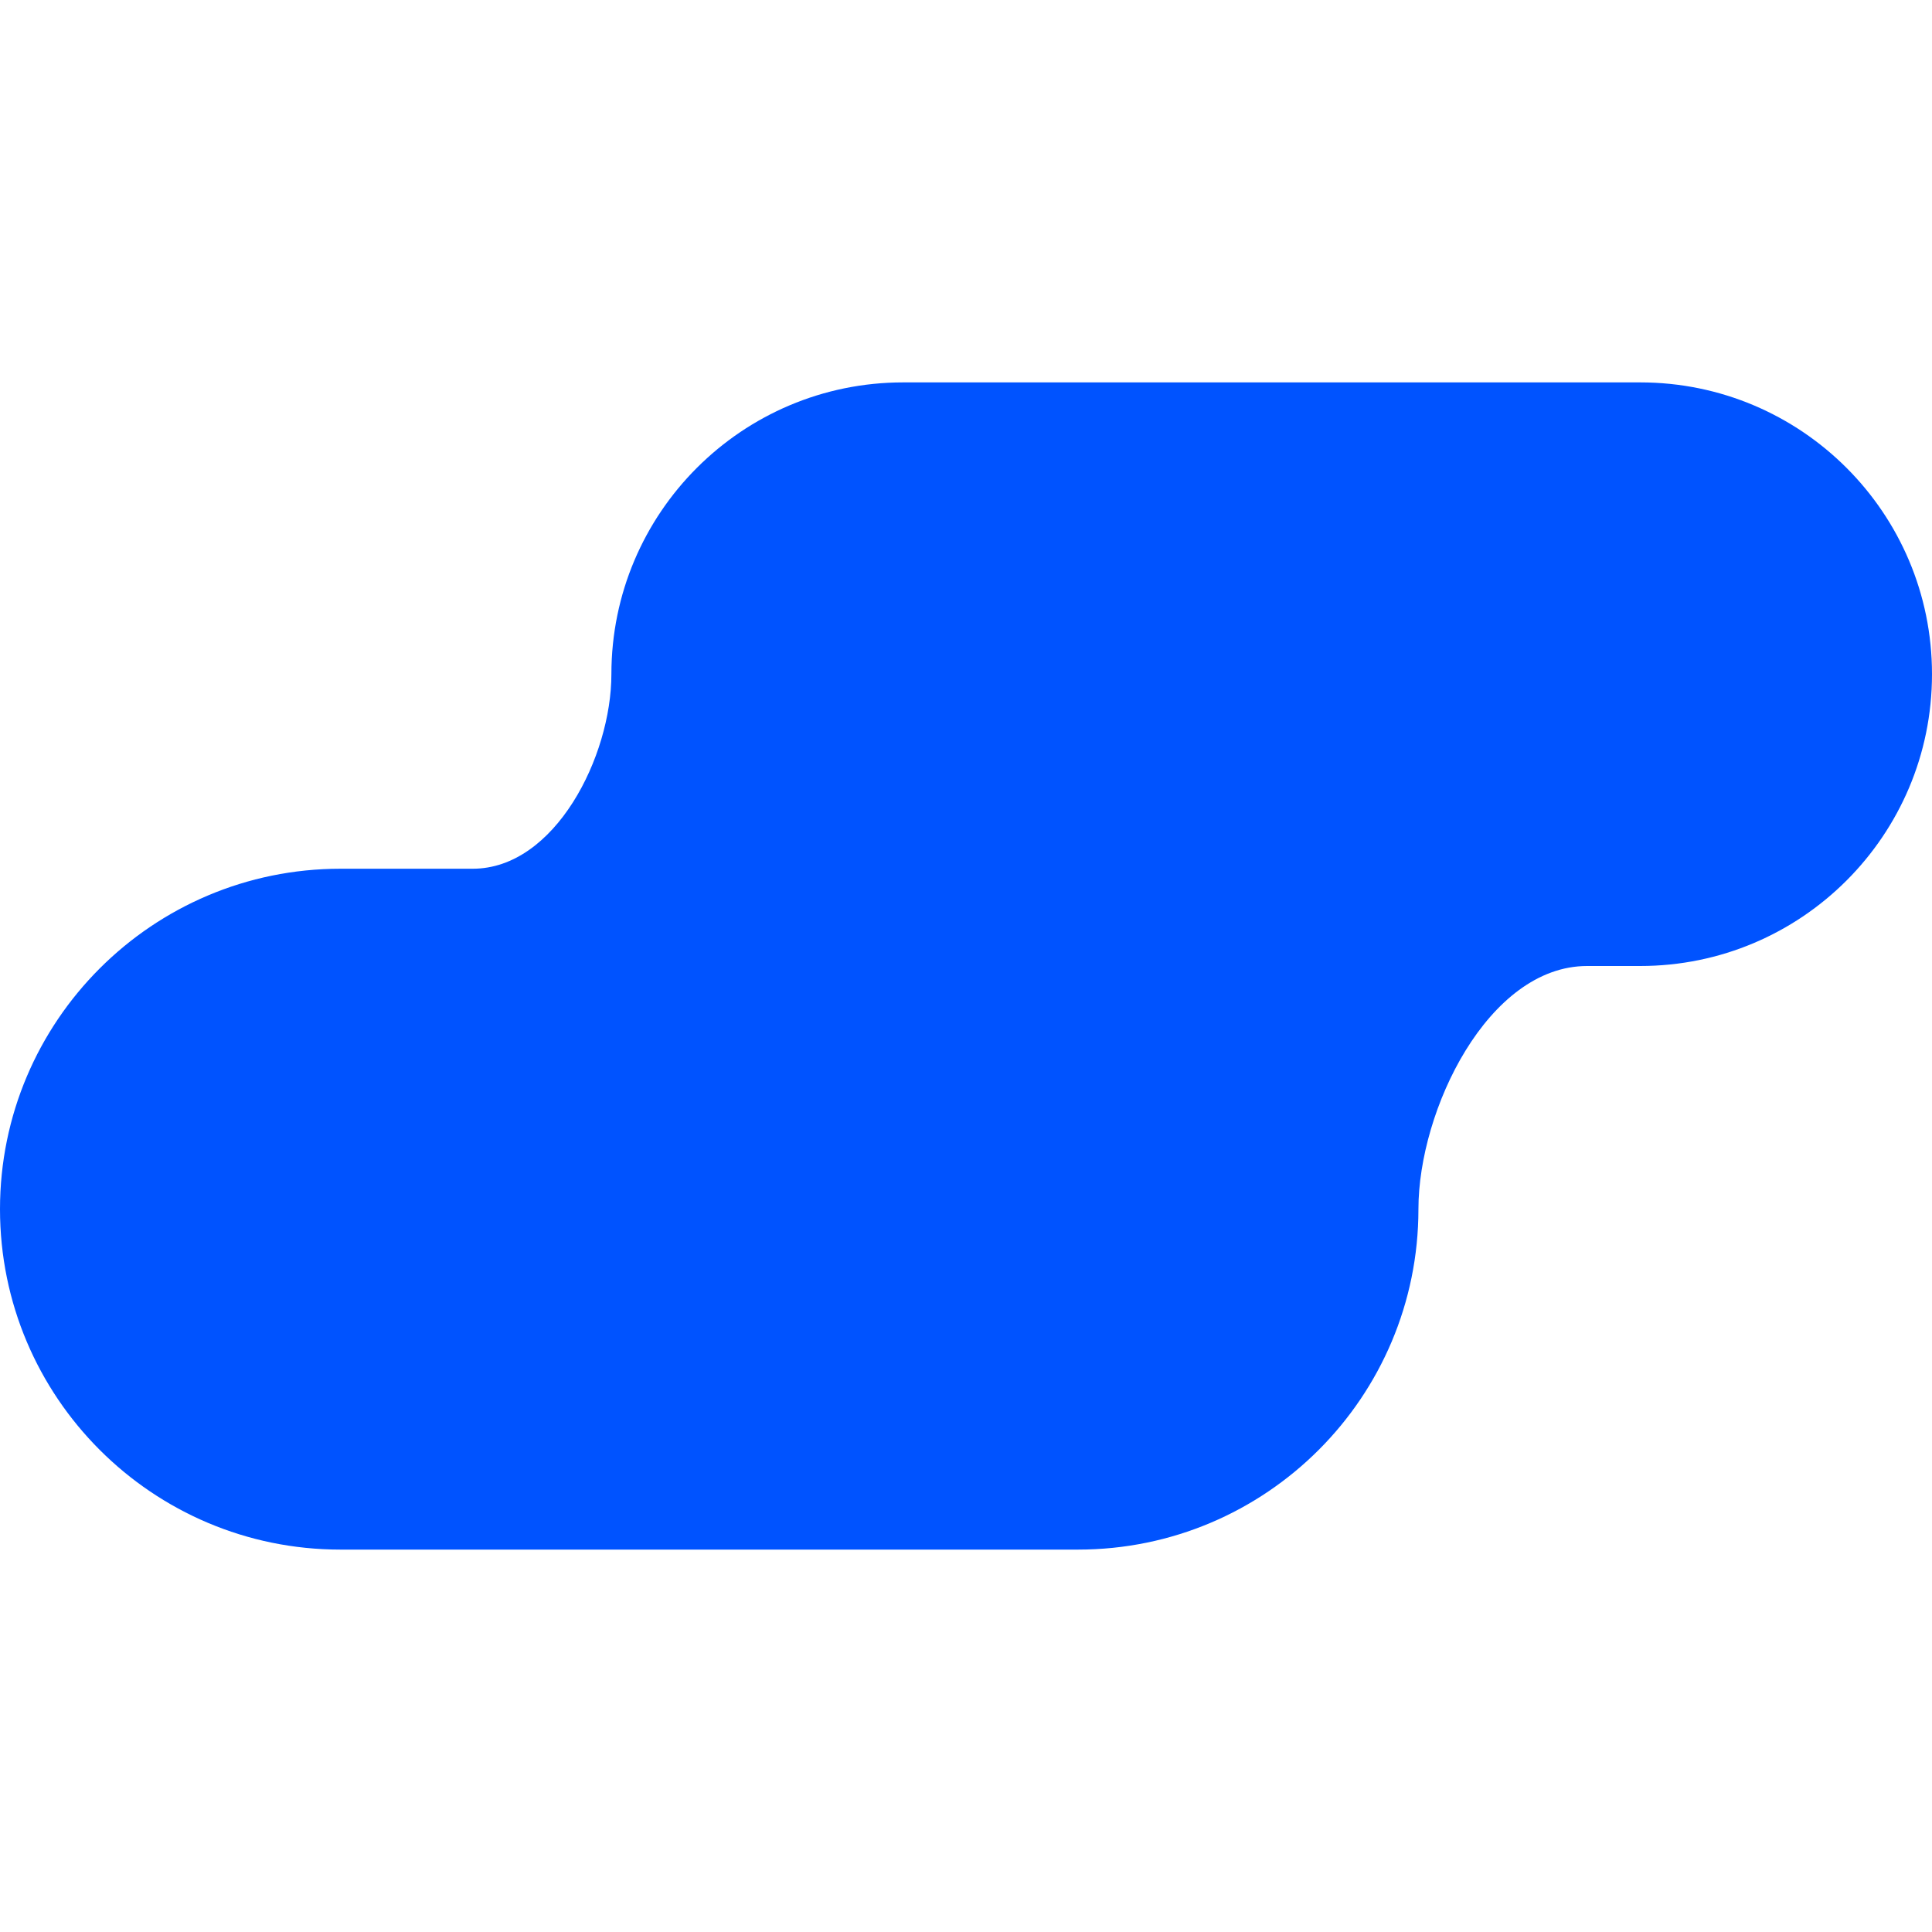
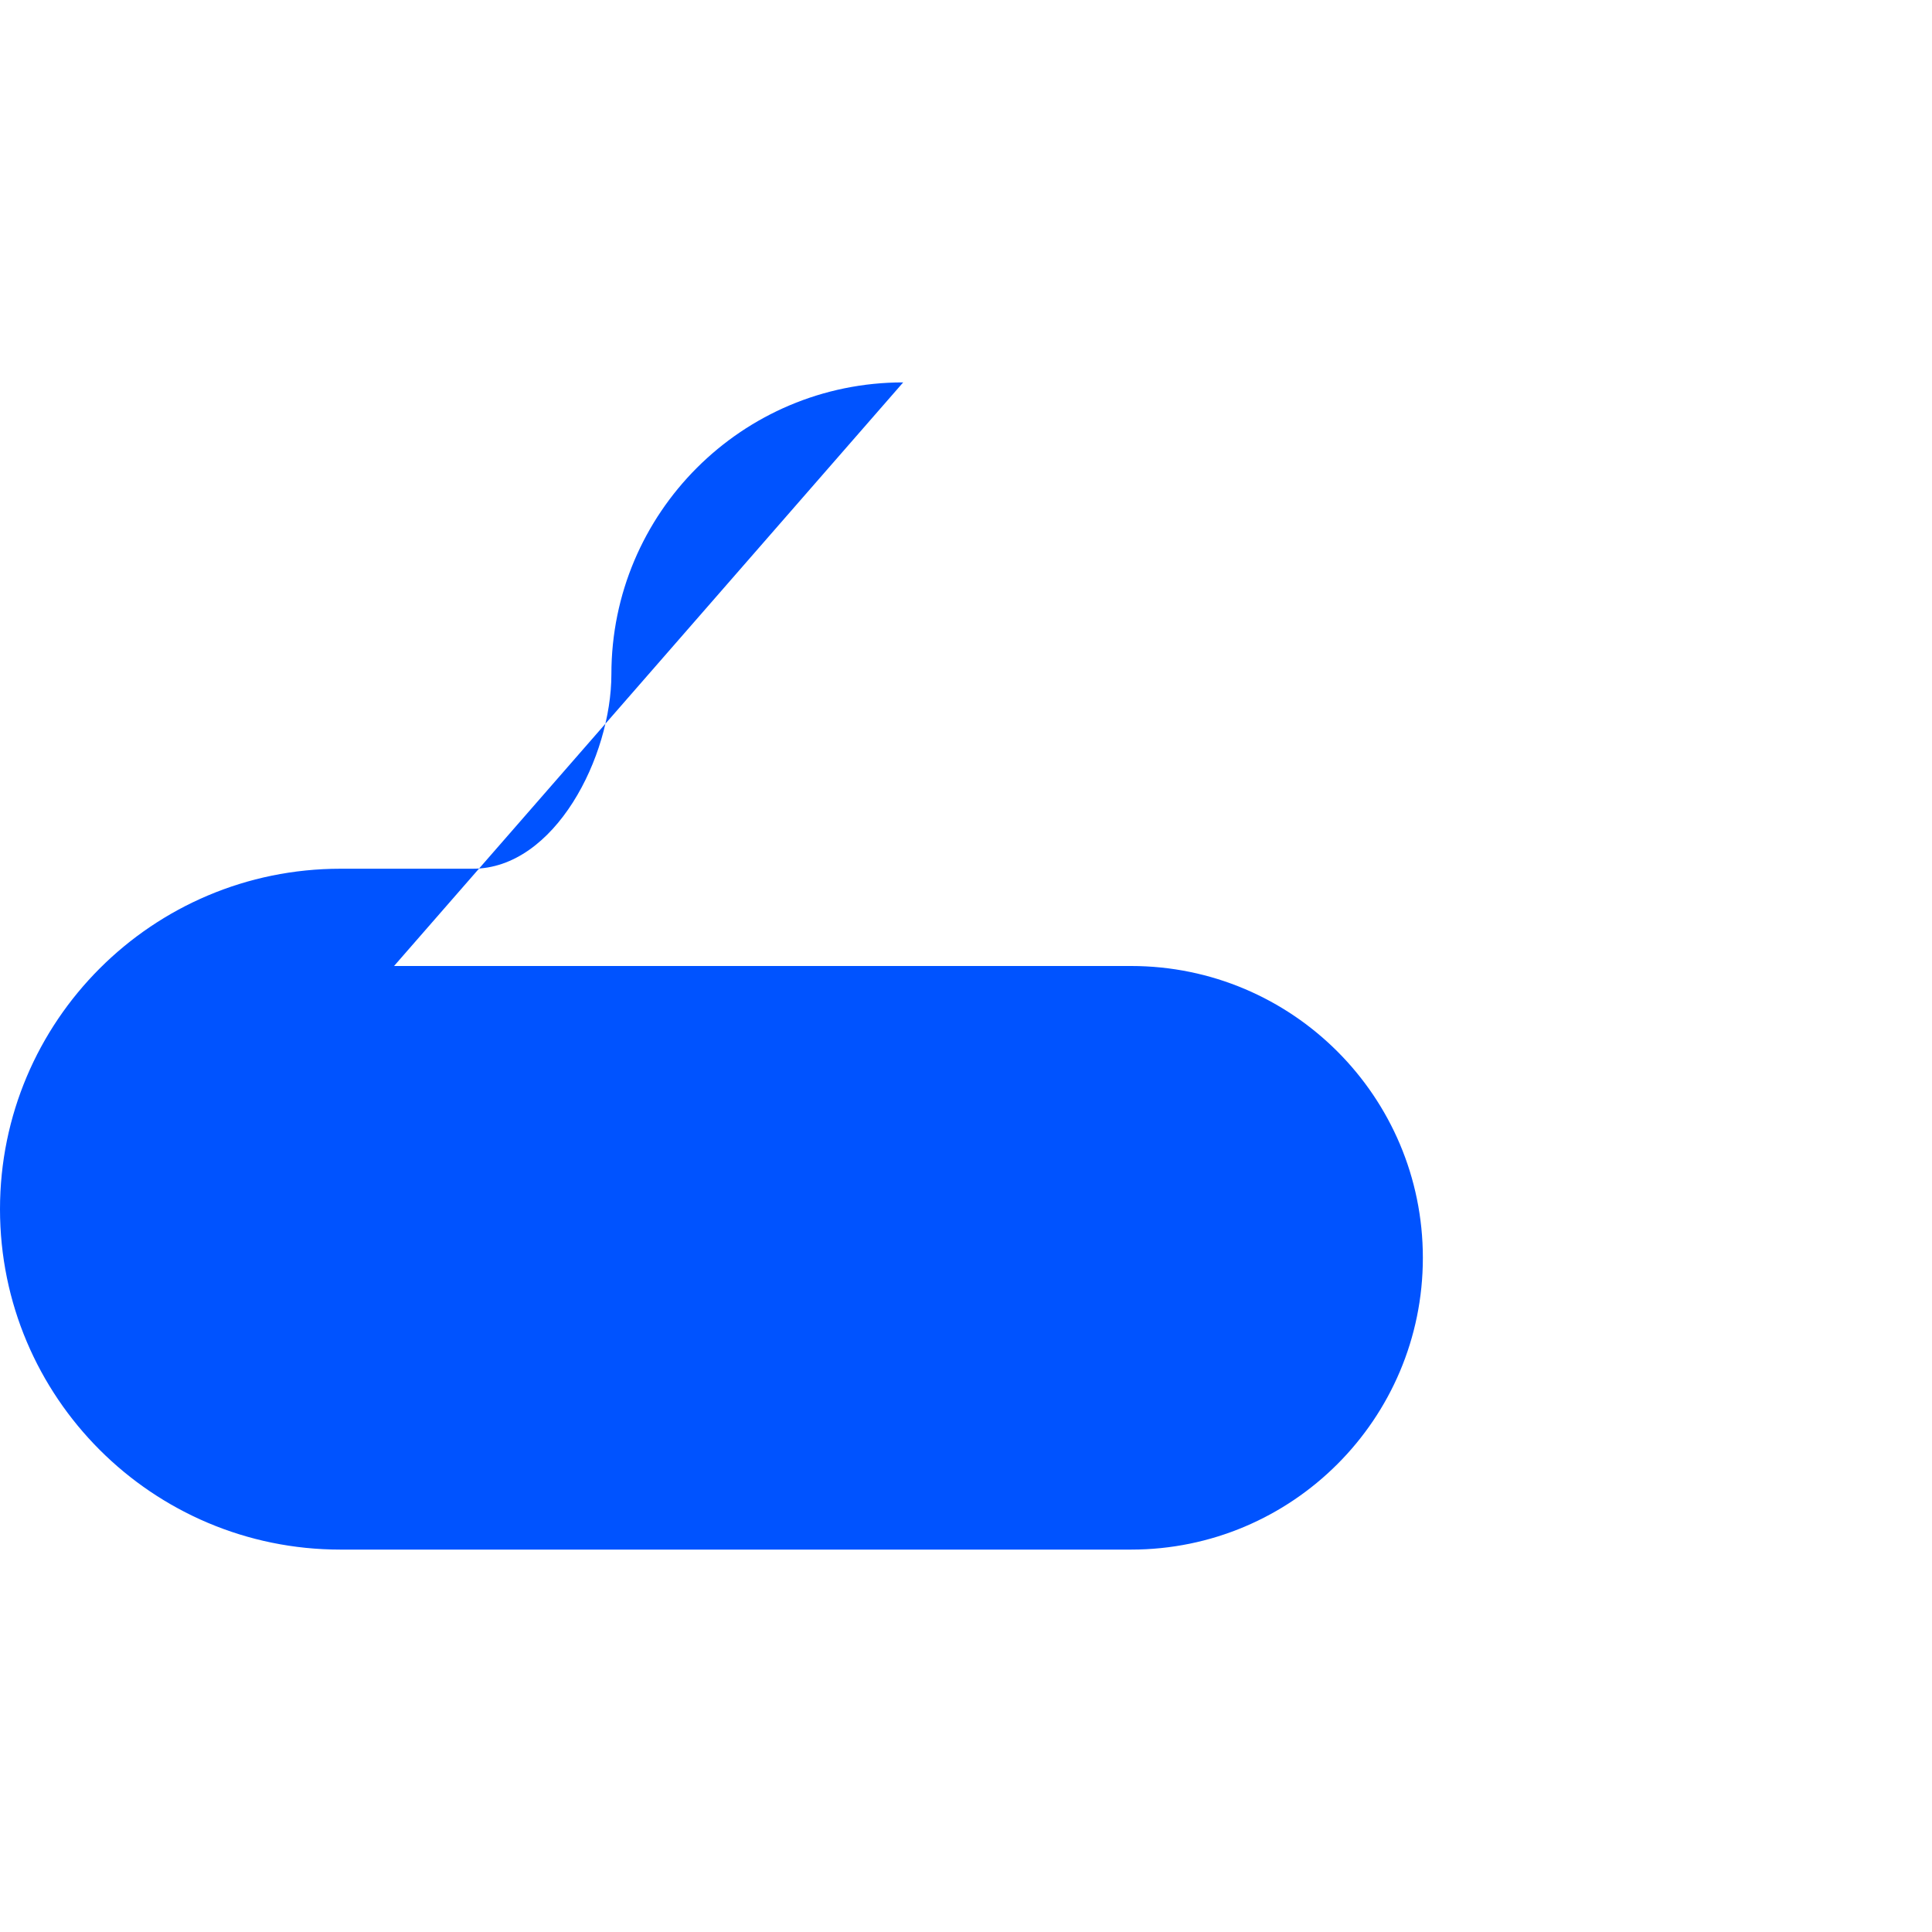
<svg xmlns="http://www.w3.org/2000/svg" id="a" viewBox="0 0 442 442">
-   <path d="M206.631,87.484c-36.869,0-66.758,29.889-66.758,66.758,0,18.827-12.895,44.505-31.722,44.505h-30.267C34.87,198.748,0,233.617,0,276.631s34.87,77.884,77.884,77.884h168.738c43.014,0,77.884-34.87,77.884-77.884,0-22.665,15.929-55.631,38.596-55.631h12.14c36.869,0,66.758-29.888,66.758-66.758s-29.888-66.758-66.758-66.758h-168.611Z" style="fill:#0053ff; fill-rule:evenodd; stroke-width:0px;" />
+   <path d="M206.631,87.484c-36.869,0-66.758,29.889-66.758,66.758,0,18.827-12.895,44.505-31.722,44.505h-30.267C34.87,198.748,0,233.617,0,276.631s34.87,77.884,77.884,77.884h168.738h12.14c36.869,0,66.758-29.888,66.758-66.758s-29.888-66.758-66.758-66.758h-168.611Z" style="fill:#0053ff; fill-rule:evenodd; stroke-width:0px;" />
</svg>